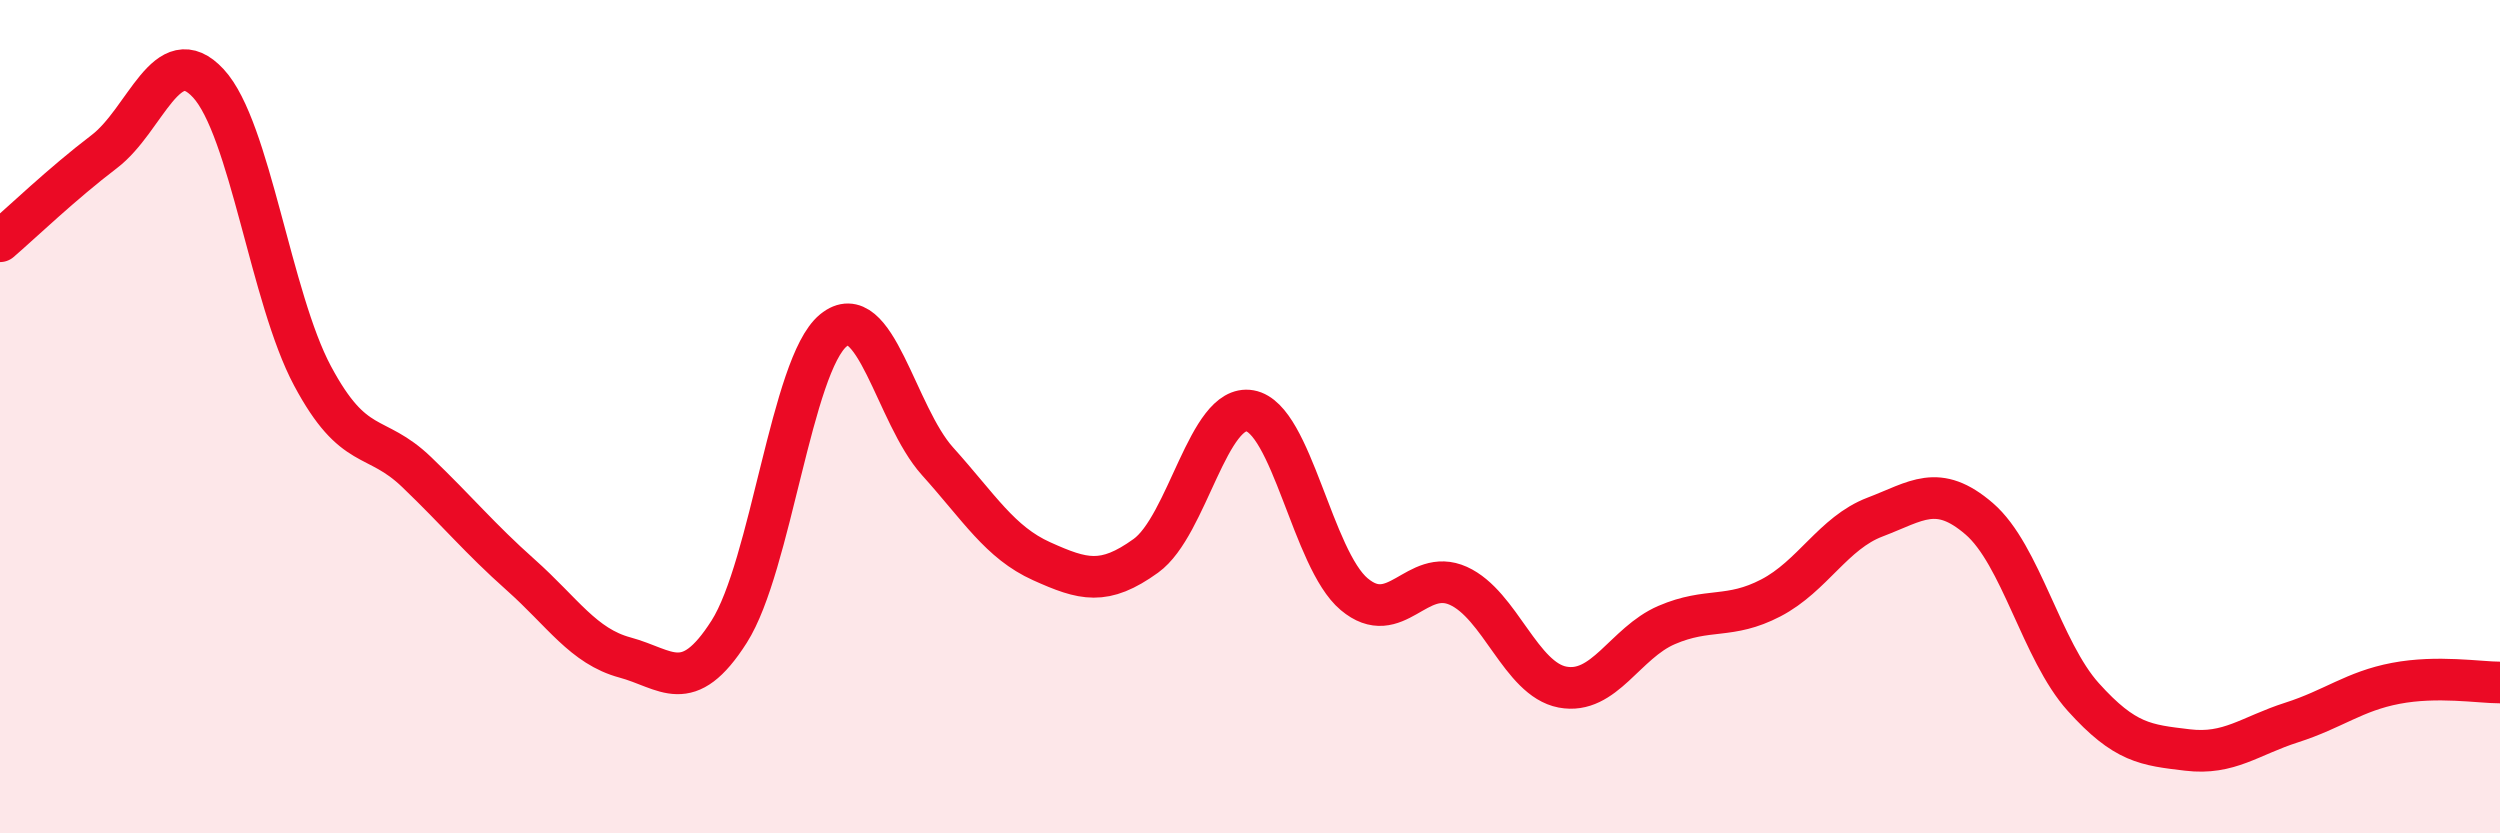
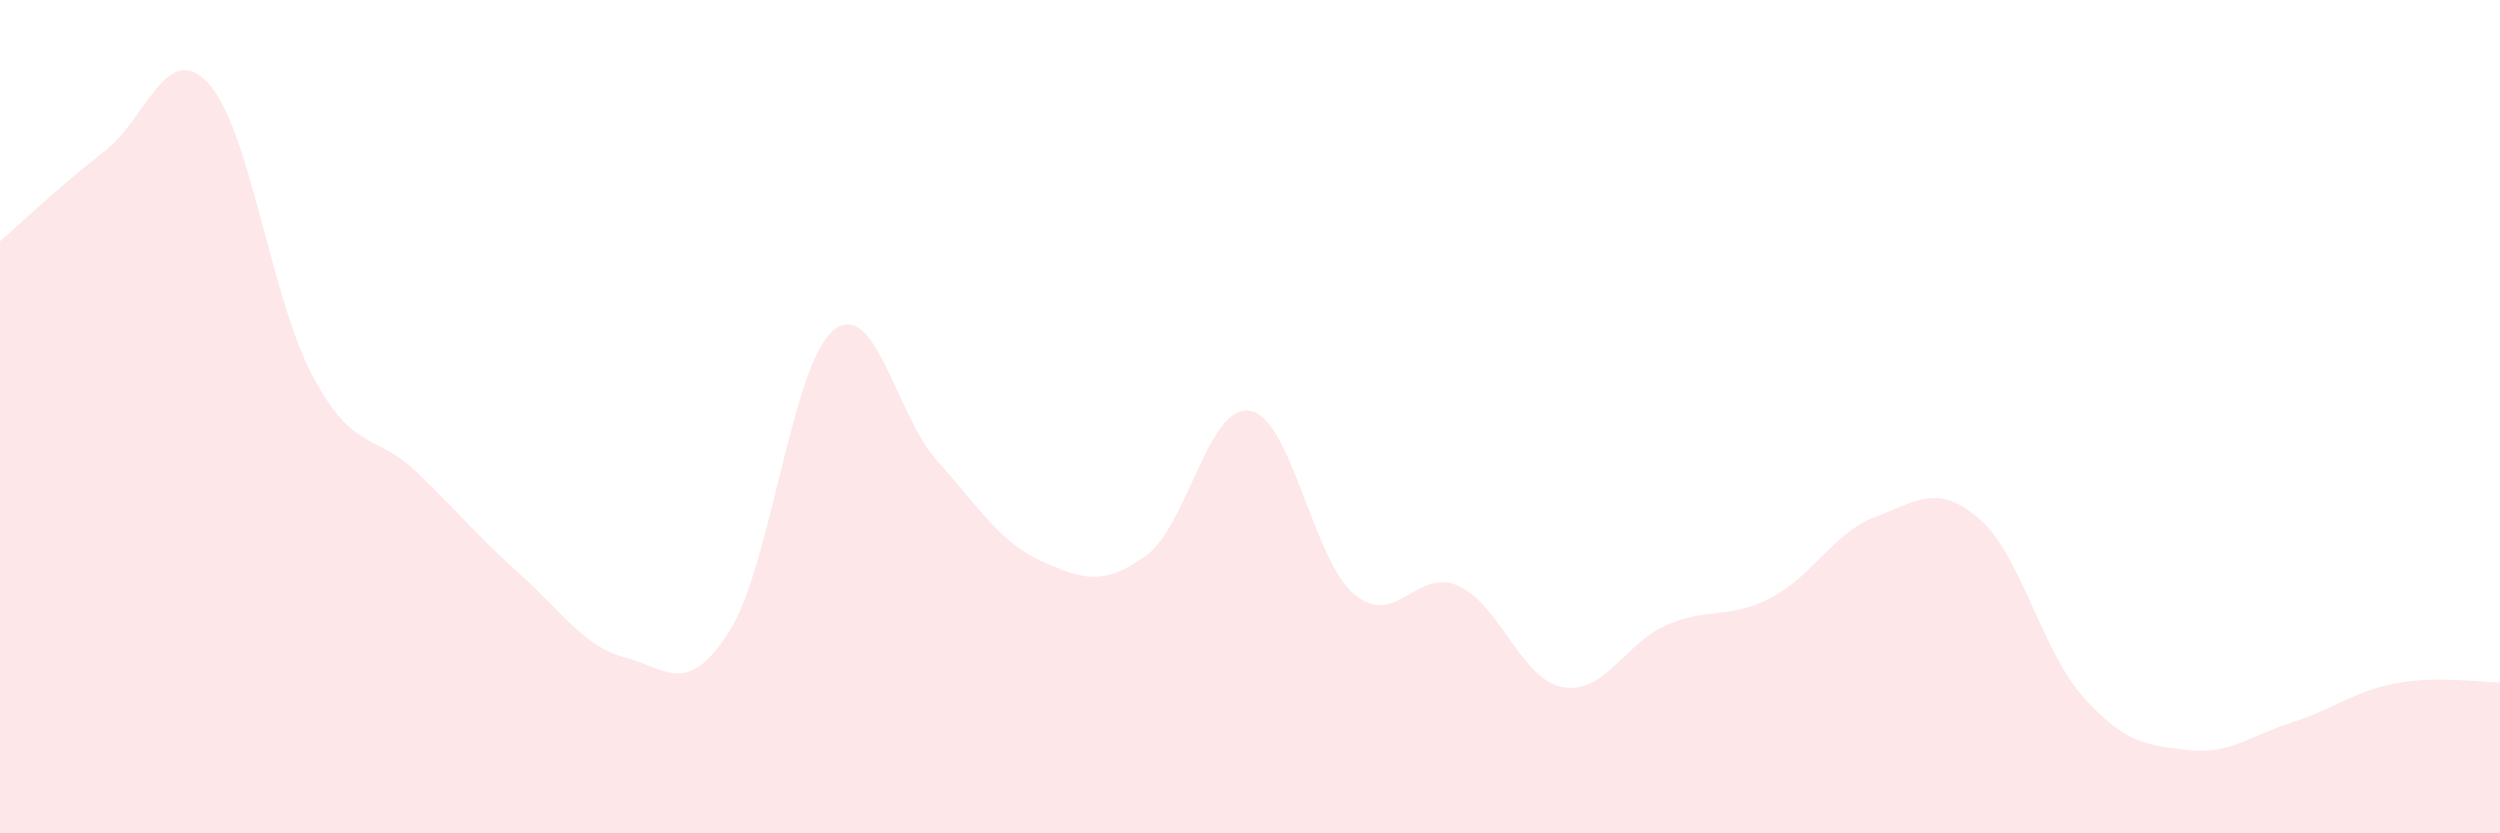
<svg xmlns="http://www.w3.org/2000/svg" width="60" height="20" viewBox="0 0 60 20">
  <path d="M 0,5.79 C 0.5,5.36 1.5,4.4 2.5,3.64 C 3.5,2.88 4,0.92 5,2 C 6,3.08 6.5,7.15 7.5,9.02 C 8.5,10.89 9,10.37 10,11.33 C 11,12.29 11.5,12.91 12.5,13.8 C 13.5,14.69 14,15.51 15,15.78 C 16,16.05 16.5,16.73 17.5,15.16 C 18.5,13.59 19,8.75 20,7.93 C 21,7.11 21.5,9.96 22.5,11.07 C 23.5,12.18 24,13.02 25,13.47 C 26,13.92 26.5,14.06 27.5,13.34 C 28.5,12.62 29,9.68 30,9.86 C 31,10.04 31.5,13.42 32.5,14.26 C 33.5,15.1 34,13.61 35,14.06 C 36,14.51 36.5,16.3 37.5,16.49 C 38.5,16.68 39,15.43 40,15 C 41,14.57 41.5,14.87 42.5,14.35 C 43.5,13.83 44,12.79 45,12.41 C 46,12.03 46.5,11.59 47.5,12.45 C 48.5,13.31 49,15.62 50,16.73 C 51,17.84 51.5,17.88 52.5,18 C 53.5,18.12 54,17.66 55,17.34 C 56,17.02 56.5,16.59 57.5,16.4 C 58.5,16.21 59.5,16.38 60,16.38L60 20L0 20Z" fill="#EB0A25" opacity="0.1" stroke-linecap="round" stroke-linejoin="round" />
-   <path d="M 0,5.79 C 0.5,5.36 1.5,4.4 2.5,3.64 C 3.5,2.88 4,0.92 5,2 C 6,3.08 6.5,7.15 7.5,9.02 C 8.5,10.89 9,10.37 10,11.33 C 11,12.29 11.5,12.91 12.5,13.8 C 13.5,14.69 14,15.51 15,15.78 C 16,16.05 16.5,16.73 17.5,15.16 C 18.5,13.59 19,8.75 20,7.93 C 21,7.11 21.5,9.96 22.5,11.07 C 23.5,12.18 24,13.02 25,13.47 C 26,13.92 26.5,14.06 27.5,13.34 C 28.5,12.62 29,9.68 30,9.86 C 31,10.04 31.5,13.42 32.5,14.26 C 33.5,15.1 34,13.61 35,14.06 C 36,14.51 36.5,16.3 37.5,16.49 C 38.5,16.68 39,15.43 40,15 C 41,14.57 41.5,14.87 42.5,14.35 C 43.5,13.83 44,12.79 45,12.41 C 46,12.03 46.5,11.59 47.5,12.45 C 48.5,13.31 49,15.62 50,16.73 C 51,17.84 51.5,17.88 52.5,18 C 53.5,18.12 54,17.66 55,17.34 C 56,17.02 56.5,16.59 57.5,16.4 C 58.5,16.21 59.5,16.38 60,16.38" stroke="#EB0A25" stroke-width="1" fill="none" stroke-linecap="round" stroke-linejoin="round" />
</svg>